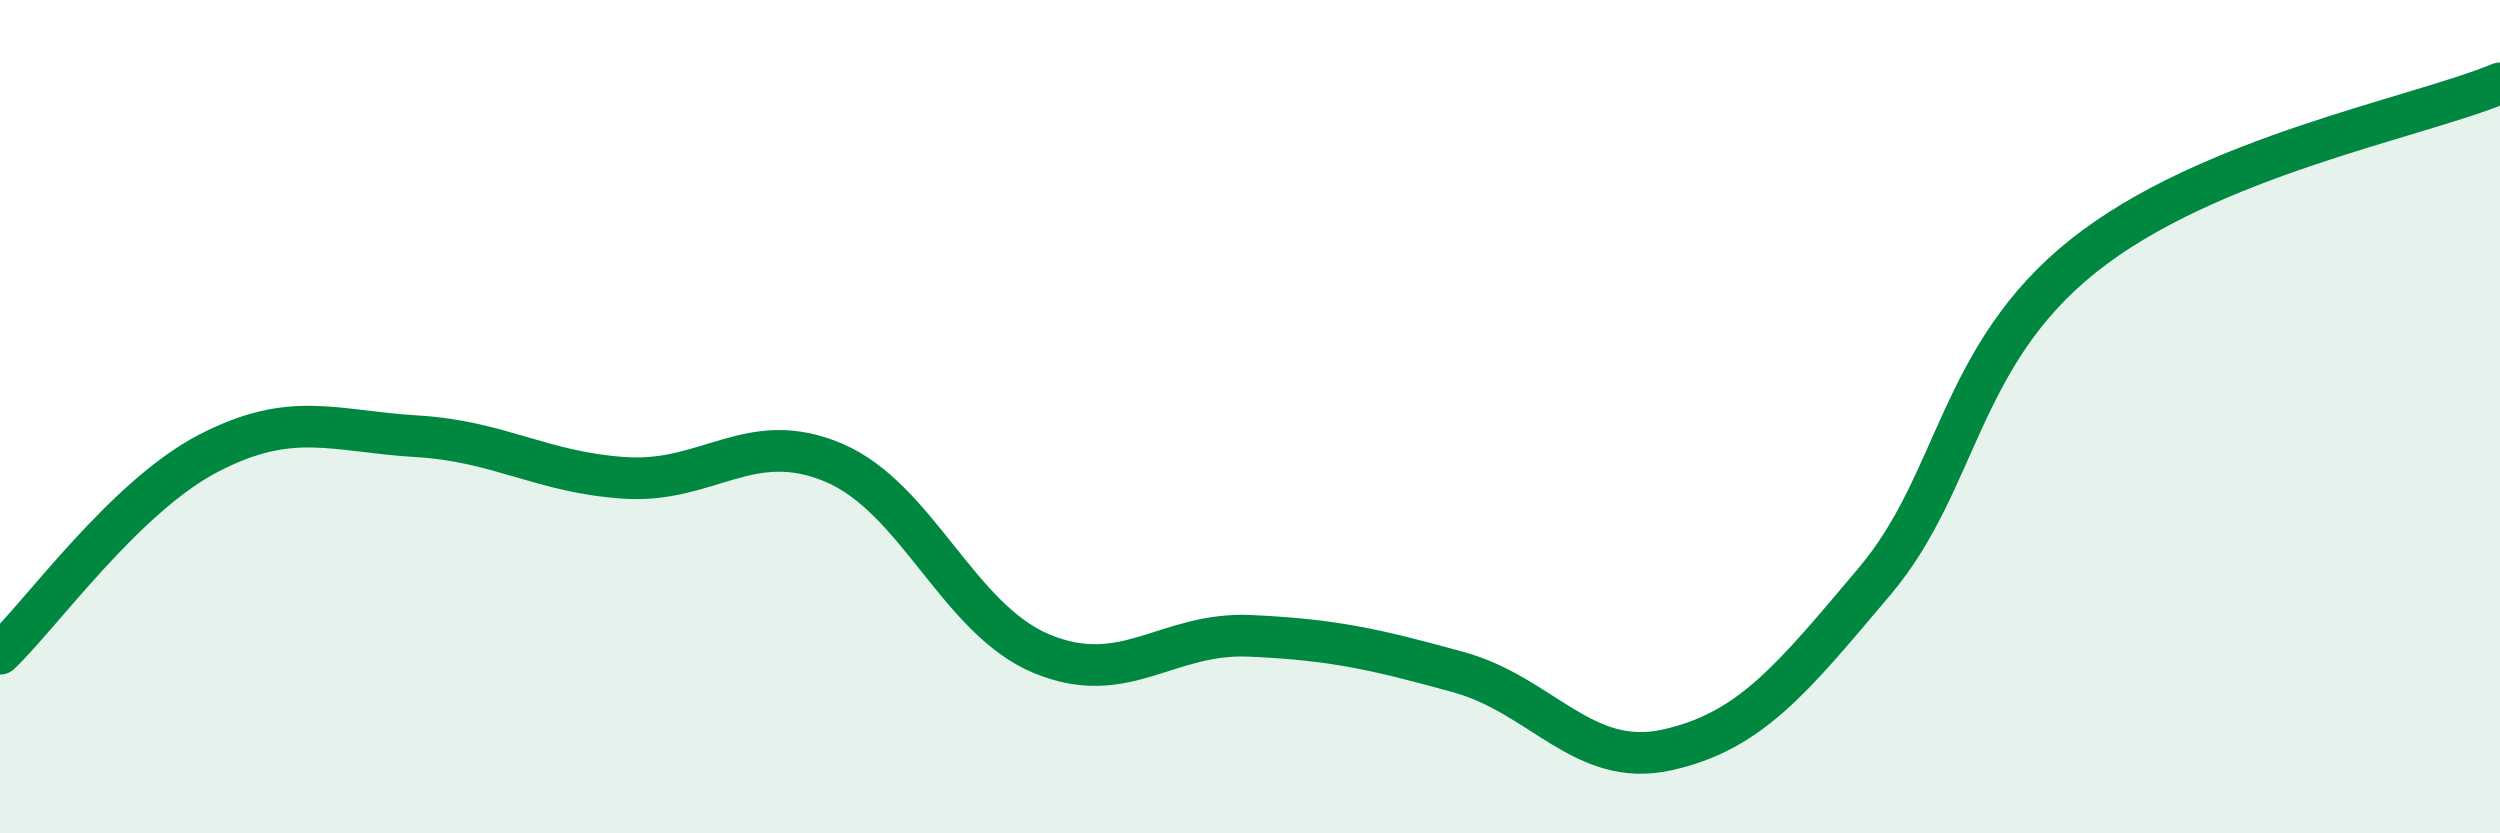
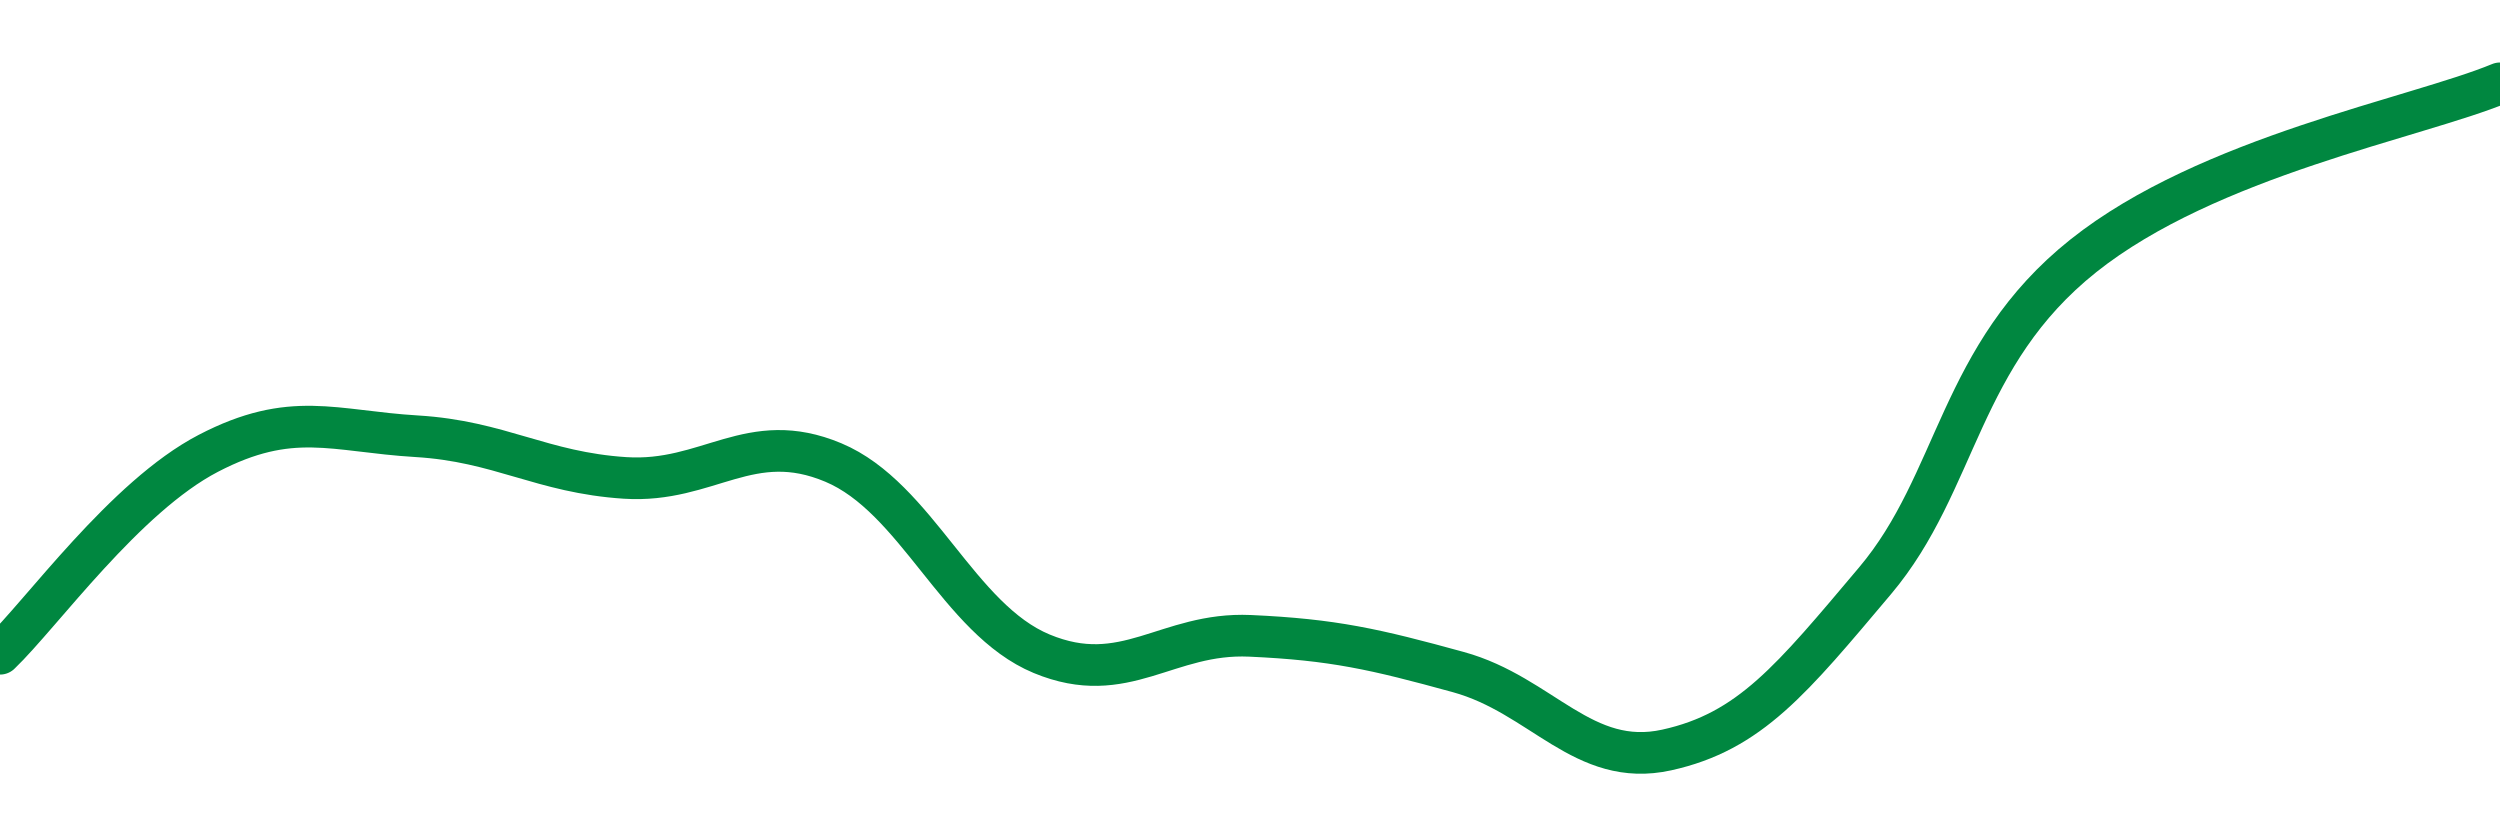
<svg xmlns="http://www.w3.org/2000/svg" width="60" height="20" viewBox="0 0 60 20">
-   <path d="M 0,15.69 C 1,14.73 3,11.92 5,10.88 C 7,9.84 8,10.35 10,10.47 C 12,10.59 13,11.34 15,11.47 C 17,11.6 18,10.26 20,11.1 C 22,11.94 23,14.86 25,15.69 C 27,16.52 28,15.17 30,15.26 C 32,15.35 33,15.58 35,16.13 C 37,16.68 38,18.44 40,18 C 42,17.56 43,16.31 45,13.94 C 47,11.57 47,8.53 50,6.14 C 53,3.75 58,2.83 60,2L60 20L0 20Z" fill="#008740" opacity="0.1" stroke-linecap="round" stroke-linejoin="round" />
  <path d="M 0,15.69 C 1,14.73 3,11.92 5,10.88 C 7,9.84 8,10.35 10,10.47 C 12,10.59 13,11.34 15,11.47 C 17,11.6 18,10.26 20,11.1 C 22,11.94 23,14.86 25,15.69 C 27,16.52 28,15.17 30,15.26 C 32,15.35 33,15.58 35,16.13 C 37,16.68 38,18.44 40,18 C 42,17.56 43,16.31 45,13.94 C 47,11.57 47,8.53 50,6.14 C 53,3.75 58,2.83 60,2" stroke="#008740" stroke-width="1" fill="none" stroke-linecap="round" stroke-linejoin="round" />
</svg>